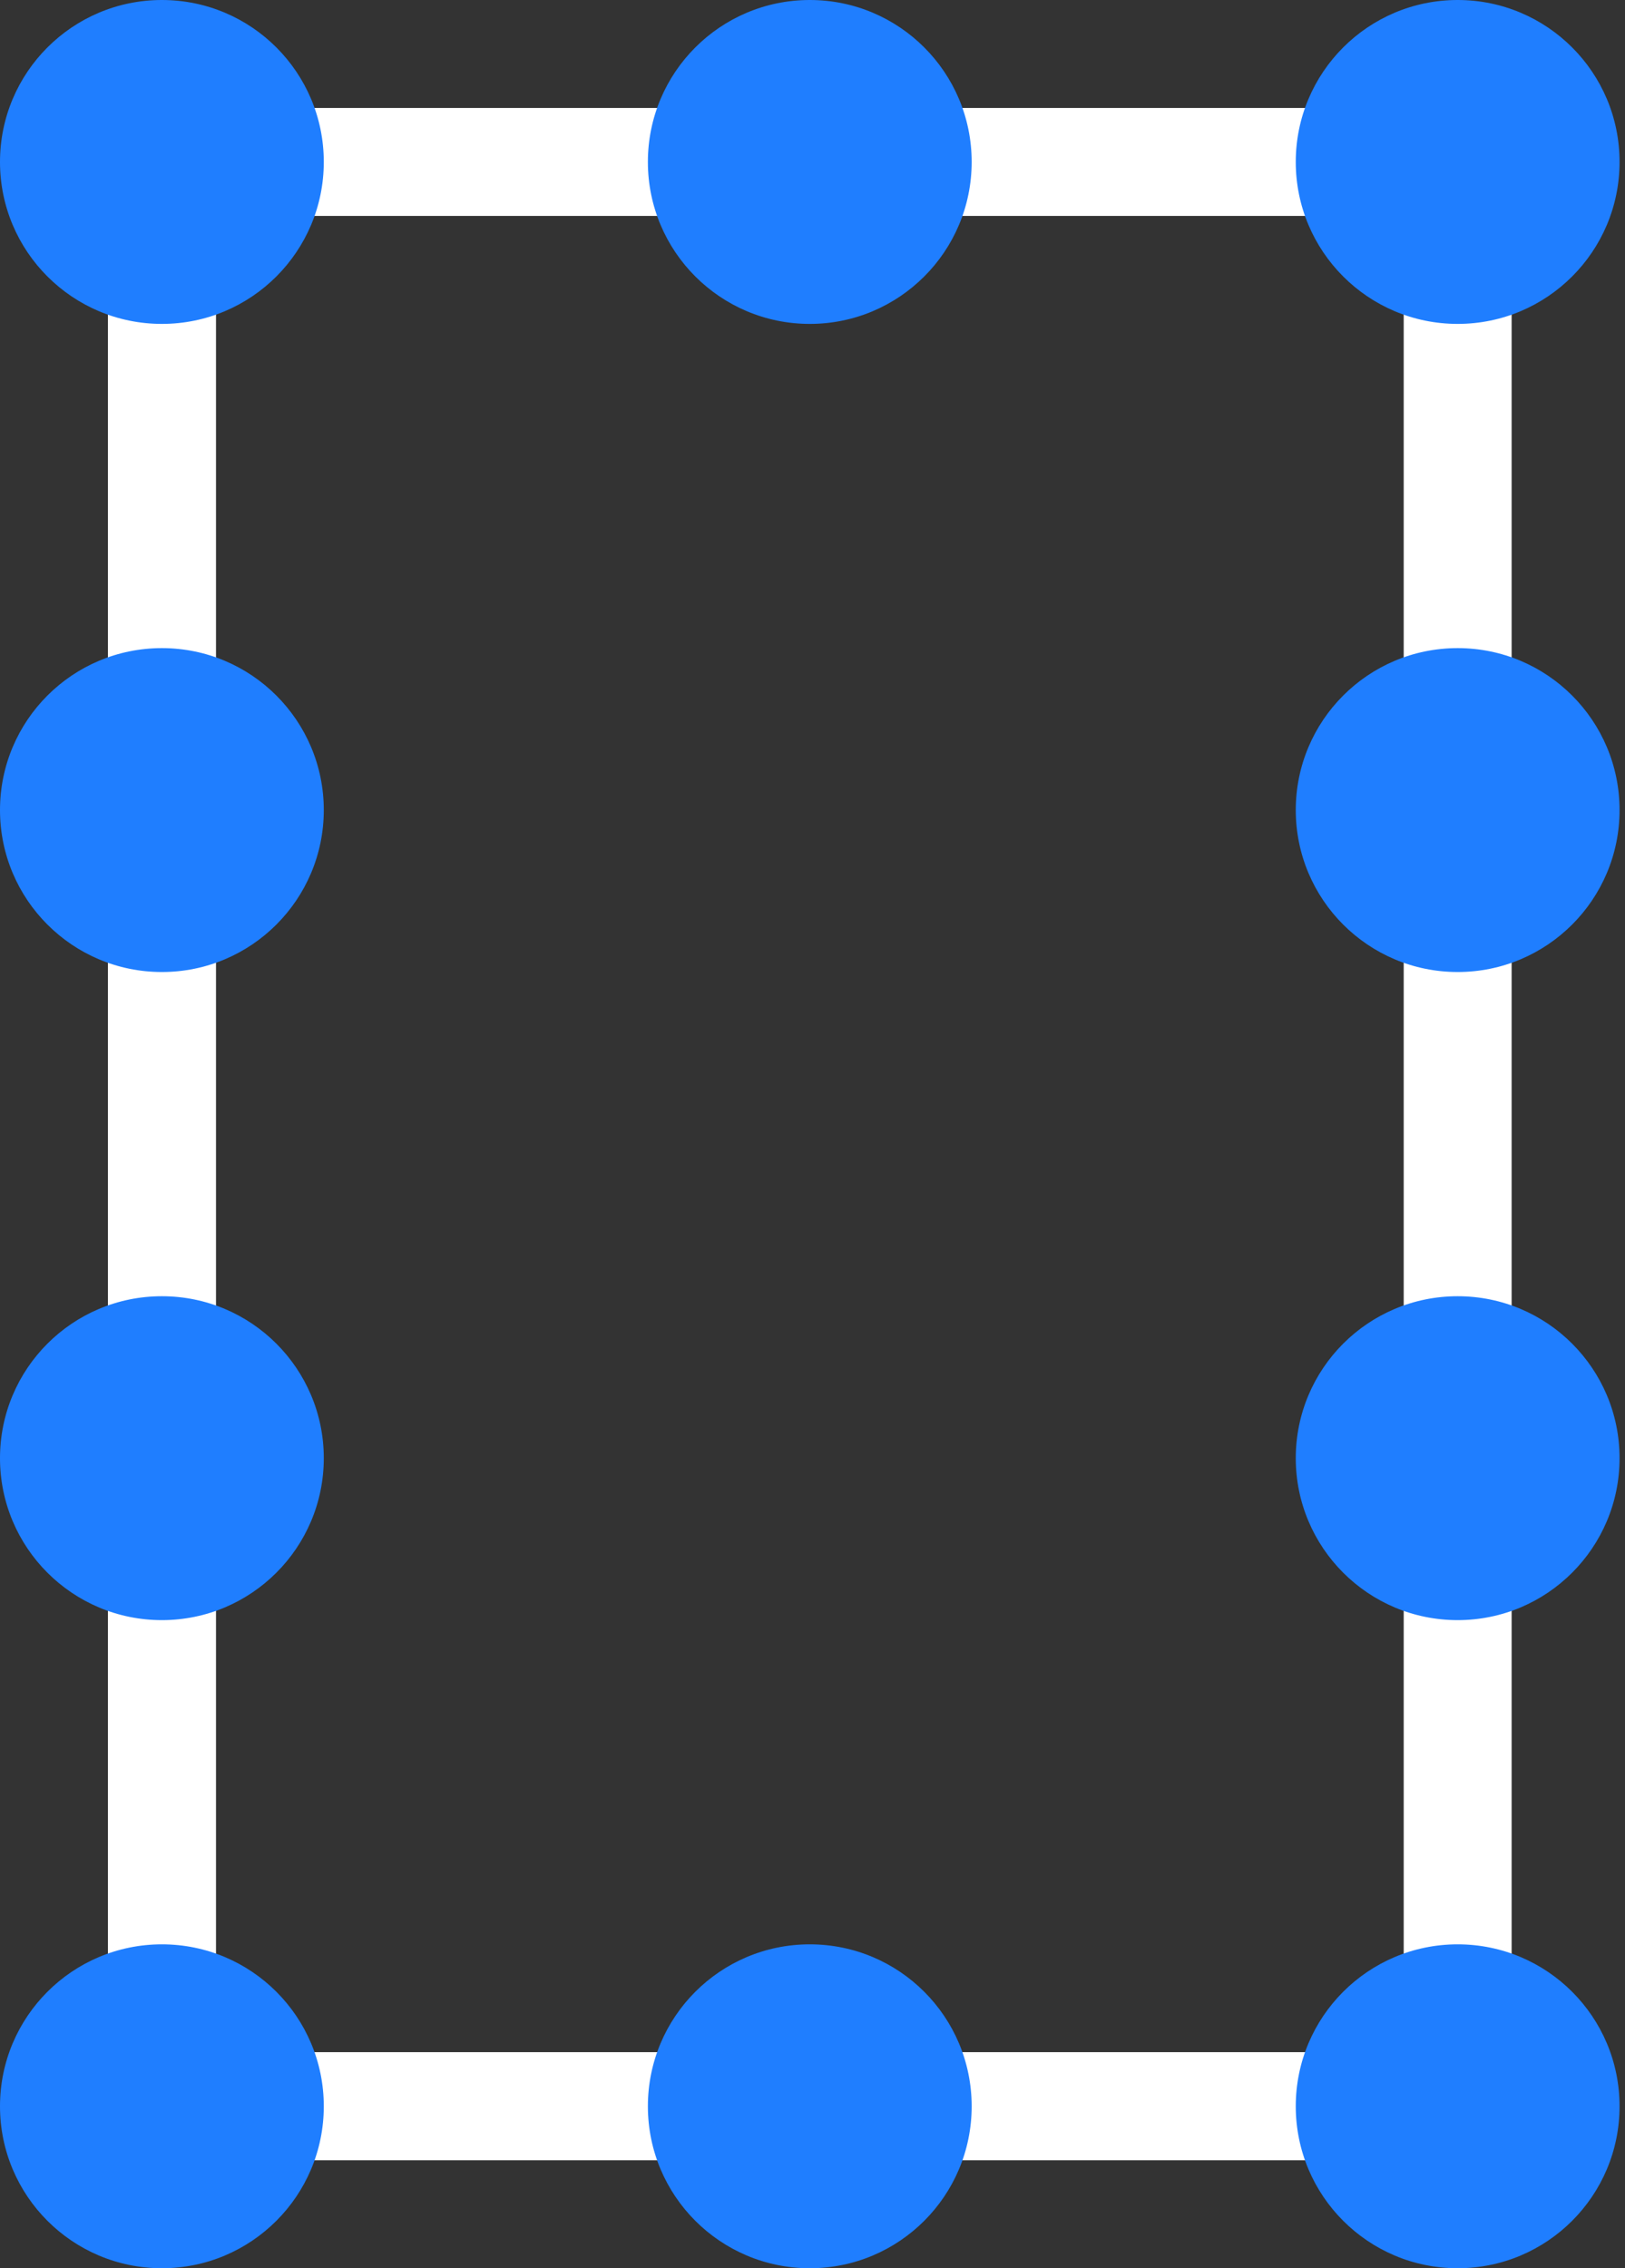
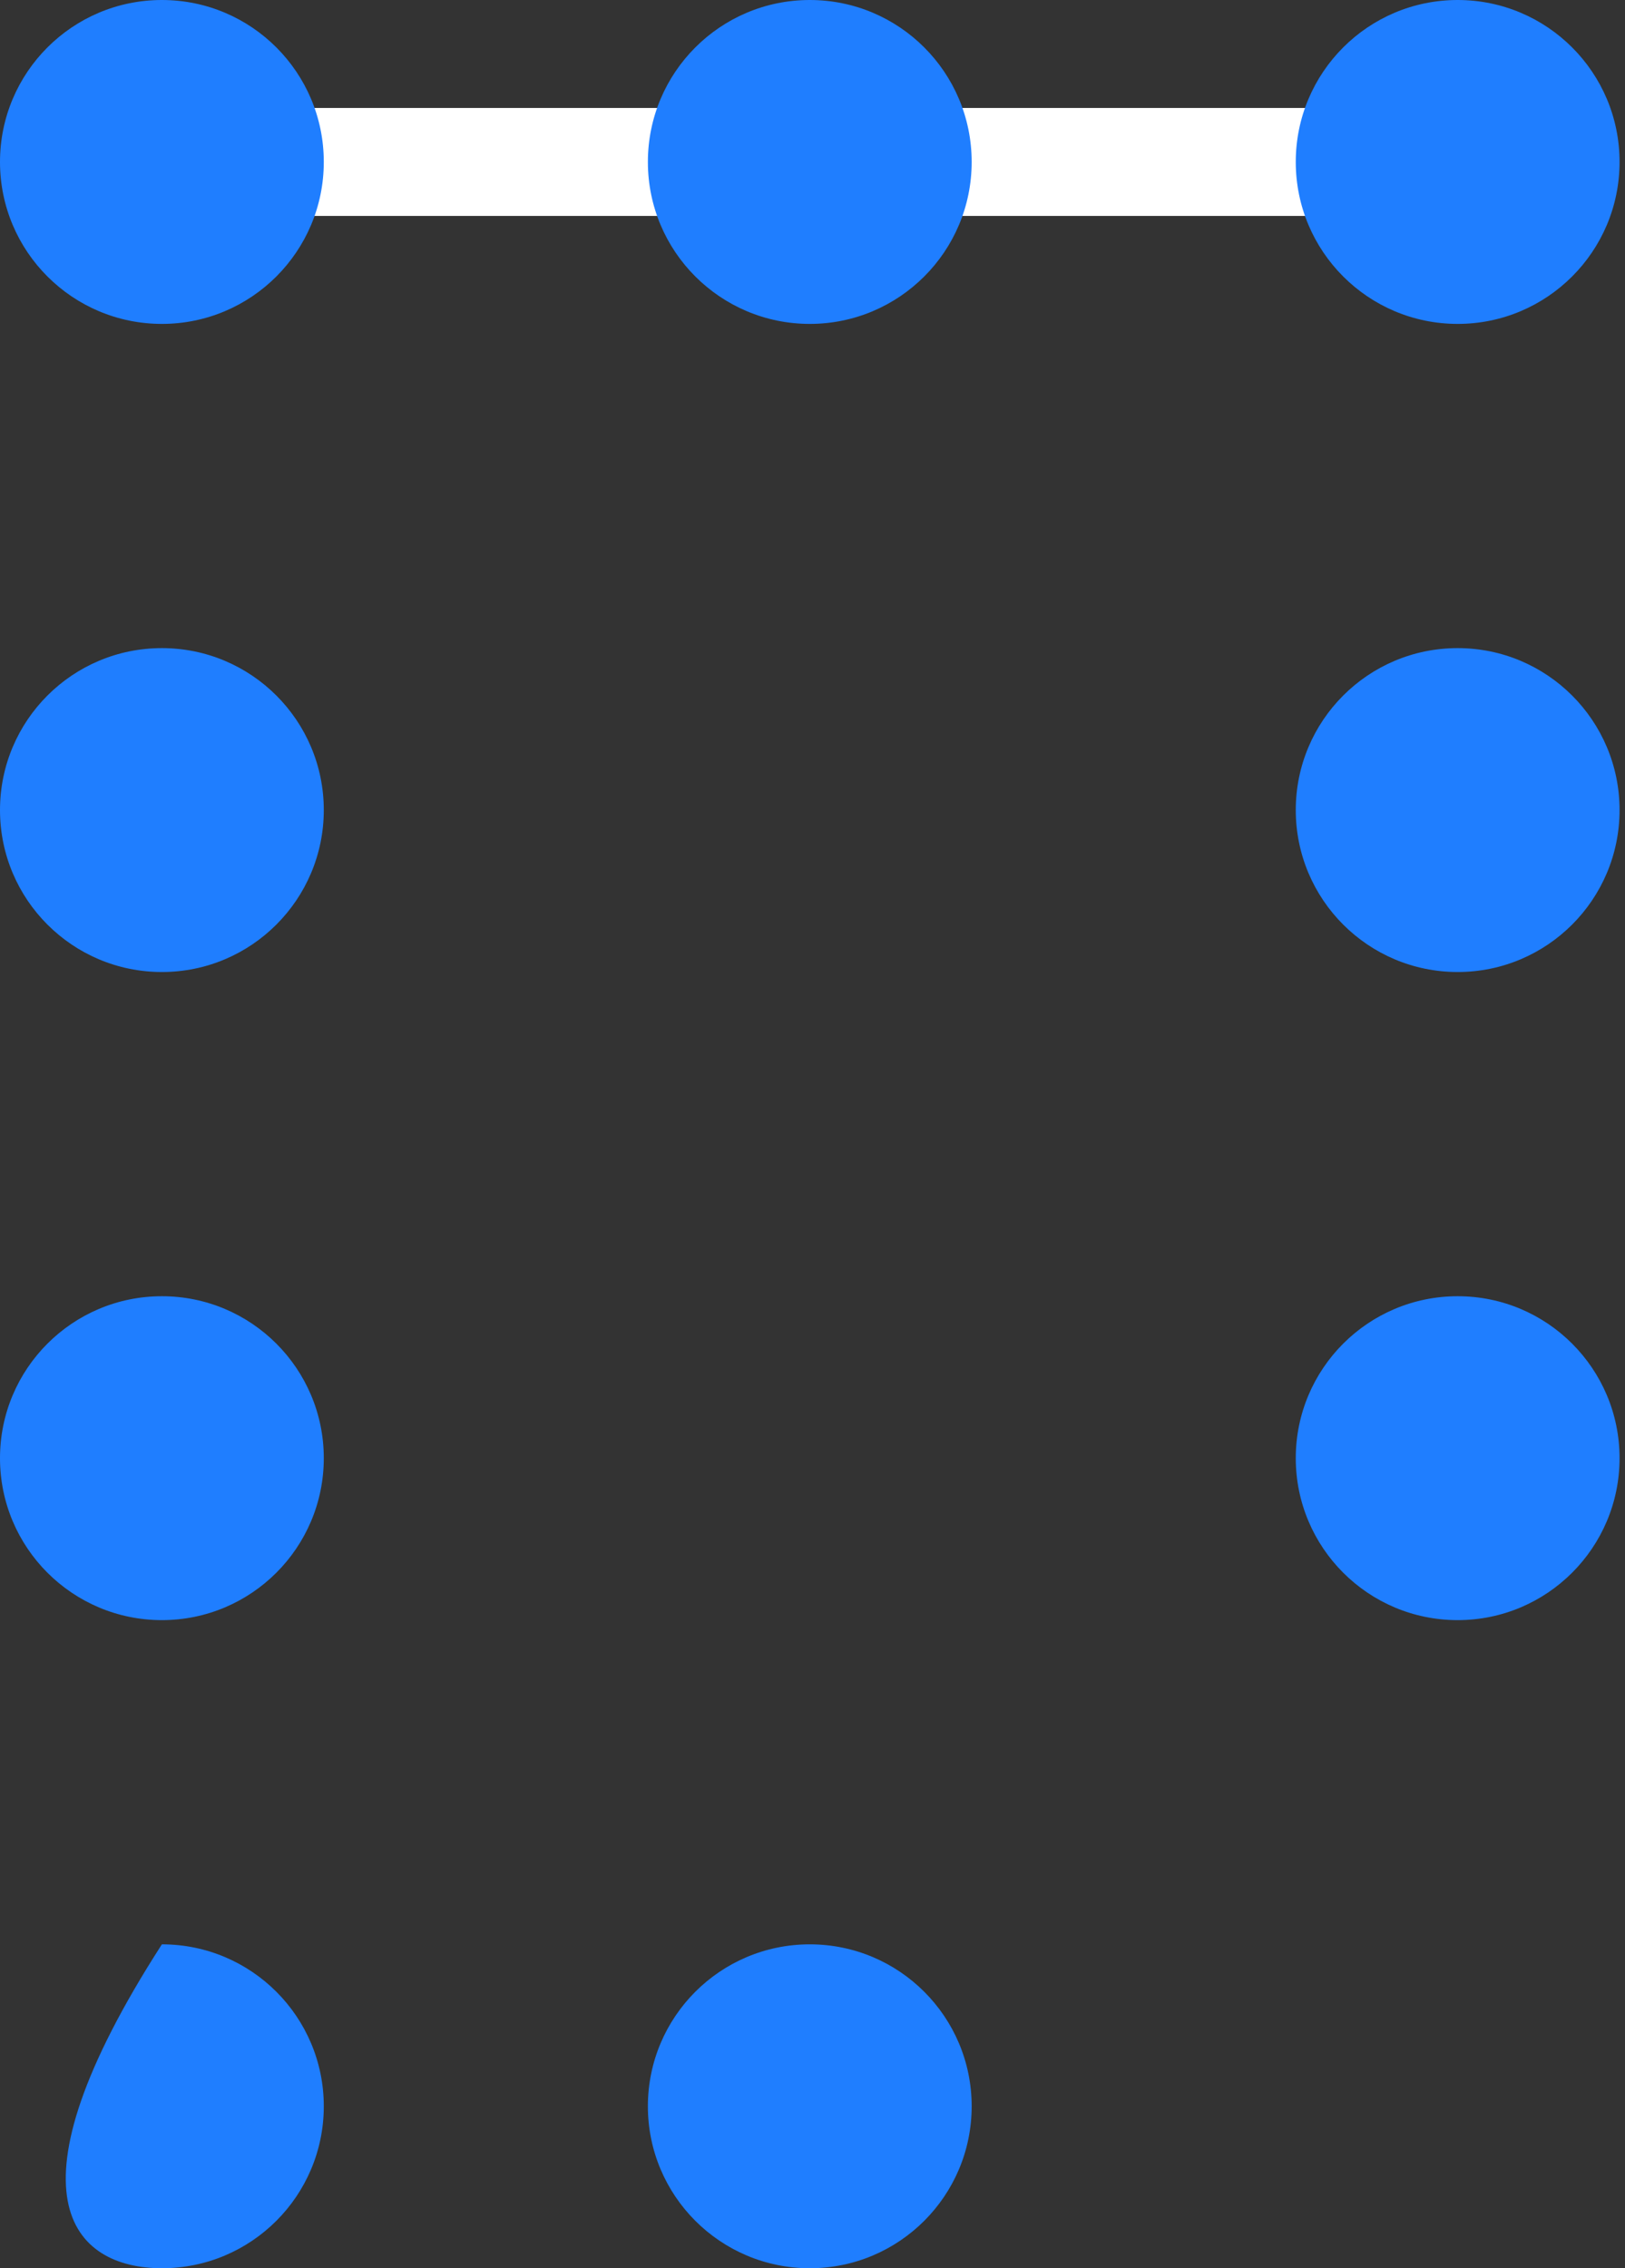
<svg xmlns="http://www.w3.org/2000/svg" width="43" height="60" viewBox="0 0 43 60" fill="none">
  <rect x="0" y="0" width="43" height="60" fill="#333333" stroke="none" />
  <g clip-path="url(#clip0_792_685)">
-     <path d="M40 57.144H2.856V4.284H5.716V54.284H37.144V4.284H40V57.144Z" fill="white" />
    <path d="M38.568 2.856H4.284V5.712H38.568V2.856Z" fill="white" />
    <path d="M4.284 42.856C6.65 42.856 8.568 40.938 8.568 38.572C8.568 36.206 6.65 34.288 4.284 34.288C1.918 34.288 0 36.206 0 38.572C0 40.938 1.918 42.856 4.284 42.856Z" fill="#1F7EFF" />
-     <path d="M4.284 60C6.65 60 8.568 58.082 8.568 55.716C8.568 53.35 6.65 51.432 4.284 51.432C1.918 51.432 0 53.35 0 55.716C0 58.082 1.918 60 4.284 60Z" fill="#1F7EFF" />
+     <path d="M4.284 60C6.65 60 8.568 58.082 8.568 55.716C8.568 53.35 6.65 51.432 4.284 51.432C0 58.082 1.918 60 4.284 60Z" fill="#1F7EFF" />
    <path d="M4.284 25.712C6.65 25.712 8.568 23.794 8.568 21.428C8.568 19.062 6.65 17.144 4.284 17.144C1.918 17.144 0 19.062 0 21.428C0 23.794 1.918 25.712 4.284 25.712Z" fill="#1F7EFF" />
    <path d="M4.284 8.568C6.65 8.568 8.568 6.65 8.568 4.284C8.568 1.918 6.65 0 4.284 0C1.918 0 0 1.918 0 4.284C0 6.65 1.918 8.568 4.284 8.568Z" fill="#1F7EFF" />
    <path d="M38.572 25.712C40.938 25.712 42.856 23.794 42.856 21.428C42.856 19.062 40.938 17.144 38.572 17.144C36.206 17.144 34.288 19.062 34.288 21.428C34.288 23.794 36.206 25.712 38.572 25.712Z" fill="#1F7EFF" />
    <path d="M38.572 42.856C40.938 42.856 42.856 40.938 42.856 38.572C42.856 36.206 40.938 34.288 38.572 34.288C36.206 34.288 34.288 36.206 34.288 38.572C34.288 40.938 36.206 42.856 38.572 42.856Z" fill="#1F7EFF" />
    <path d="M21.428 60C23.794 60 25.712 58.082 25.712 55.716C25.712 53.35 23.794 51.432 21.428 51.432C19.062 51.432 17.144 53.35 17.144 55.716C17.144 58.082 19.062 60 21.428 60Z" fill="#1F7EFF" />
-     <path d="M38.572 60C40.938 60 42.856 58.082 42.856 55.716C42.856 53.35 40.938 51.432 38.572 51.432C36.206 51.432 34.288 53.35 34.288 55.716C34.288 58.082 36.206 60 38.572 60Z" fill="#1F7EFF" />
    <path d="M21.428 8.568C23.794 8.568 25.712 6.65 25.712 4.284C25.712 1.918 23.794 0 21.428 0C19.062 0 17.144 1.918 17.144 4.284C17.144 6.65 19.062 8.568 21.428 8.568Z" fill="#1F7EFF" />
    <path d="M38.572 8.568C40.938 8.568 42.856 6.65 42.856 4.284C42.856 1.918 40.938 0 38.572 0C36.206 0 34.288 1.918 34.288 4.284C34.288 6.65 36.206 8.568 38.572 8.568Z" fill="#1F7EFF" />
  </g>
  <defs>
    <clipPath id="clip0_792_685">
      <rect width="42.856" height="60" fill="white" />
    </clipPath>
  </defs>
</svg>